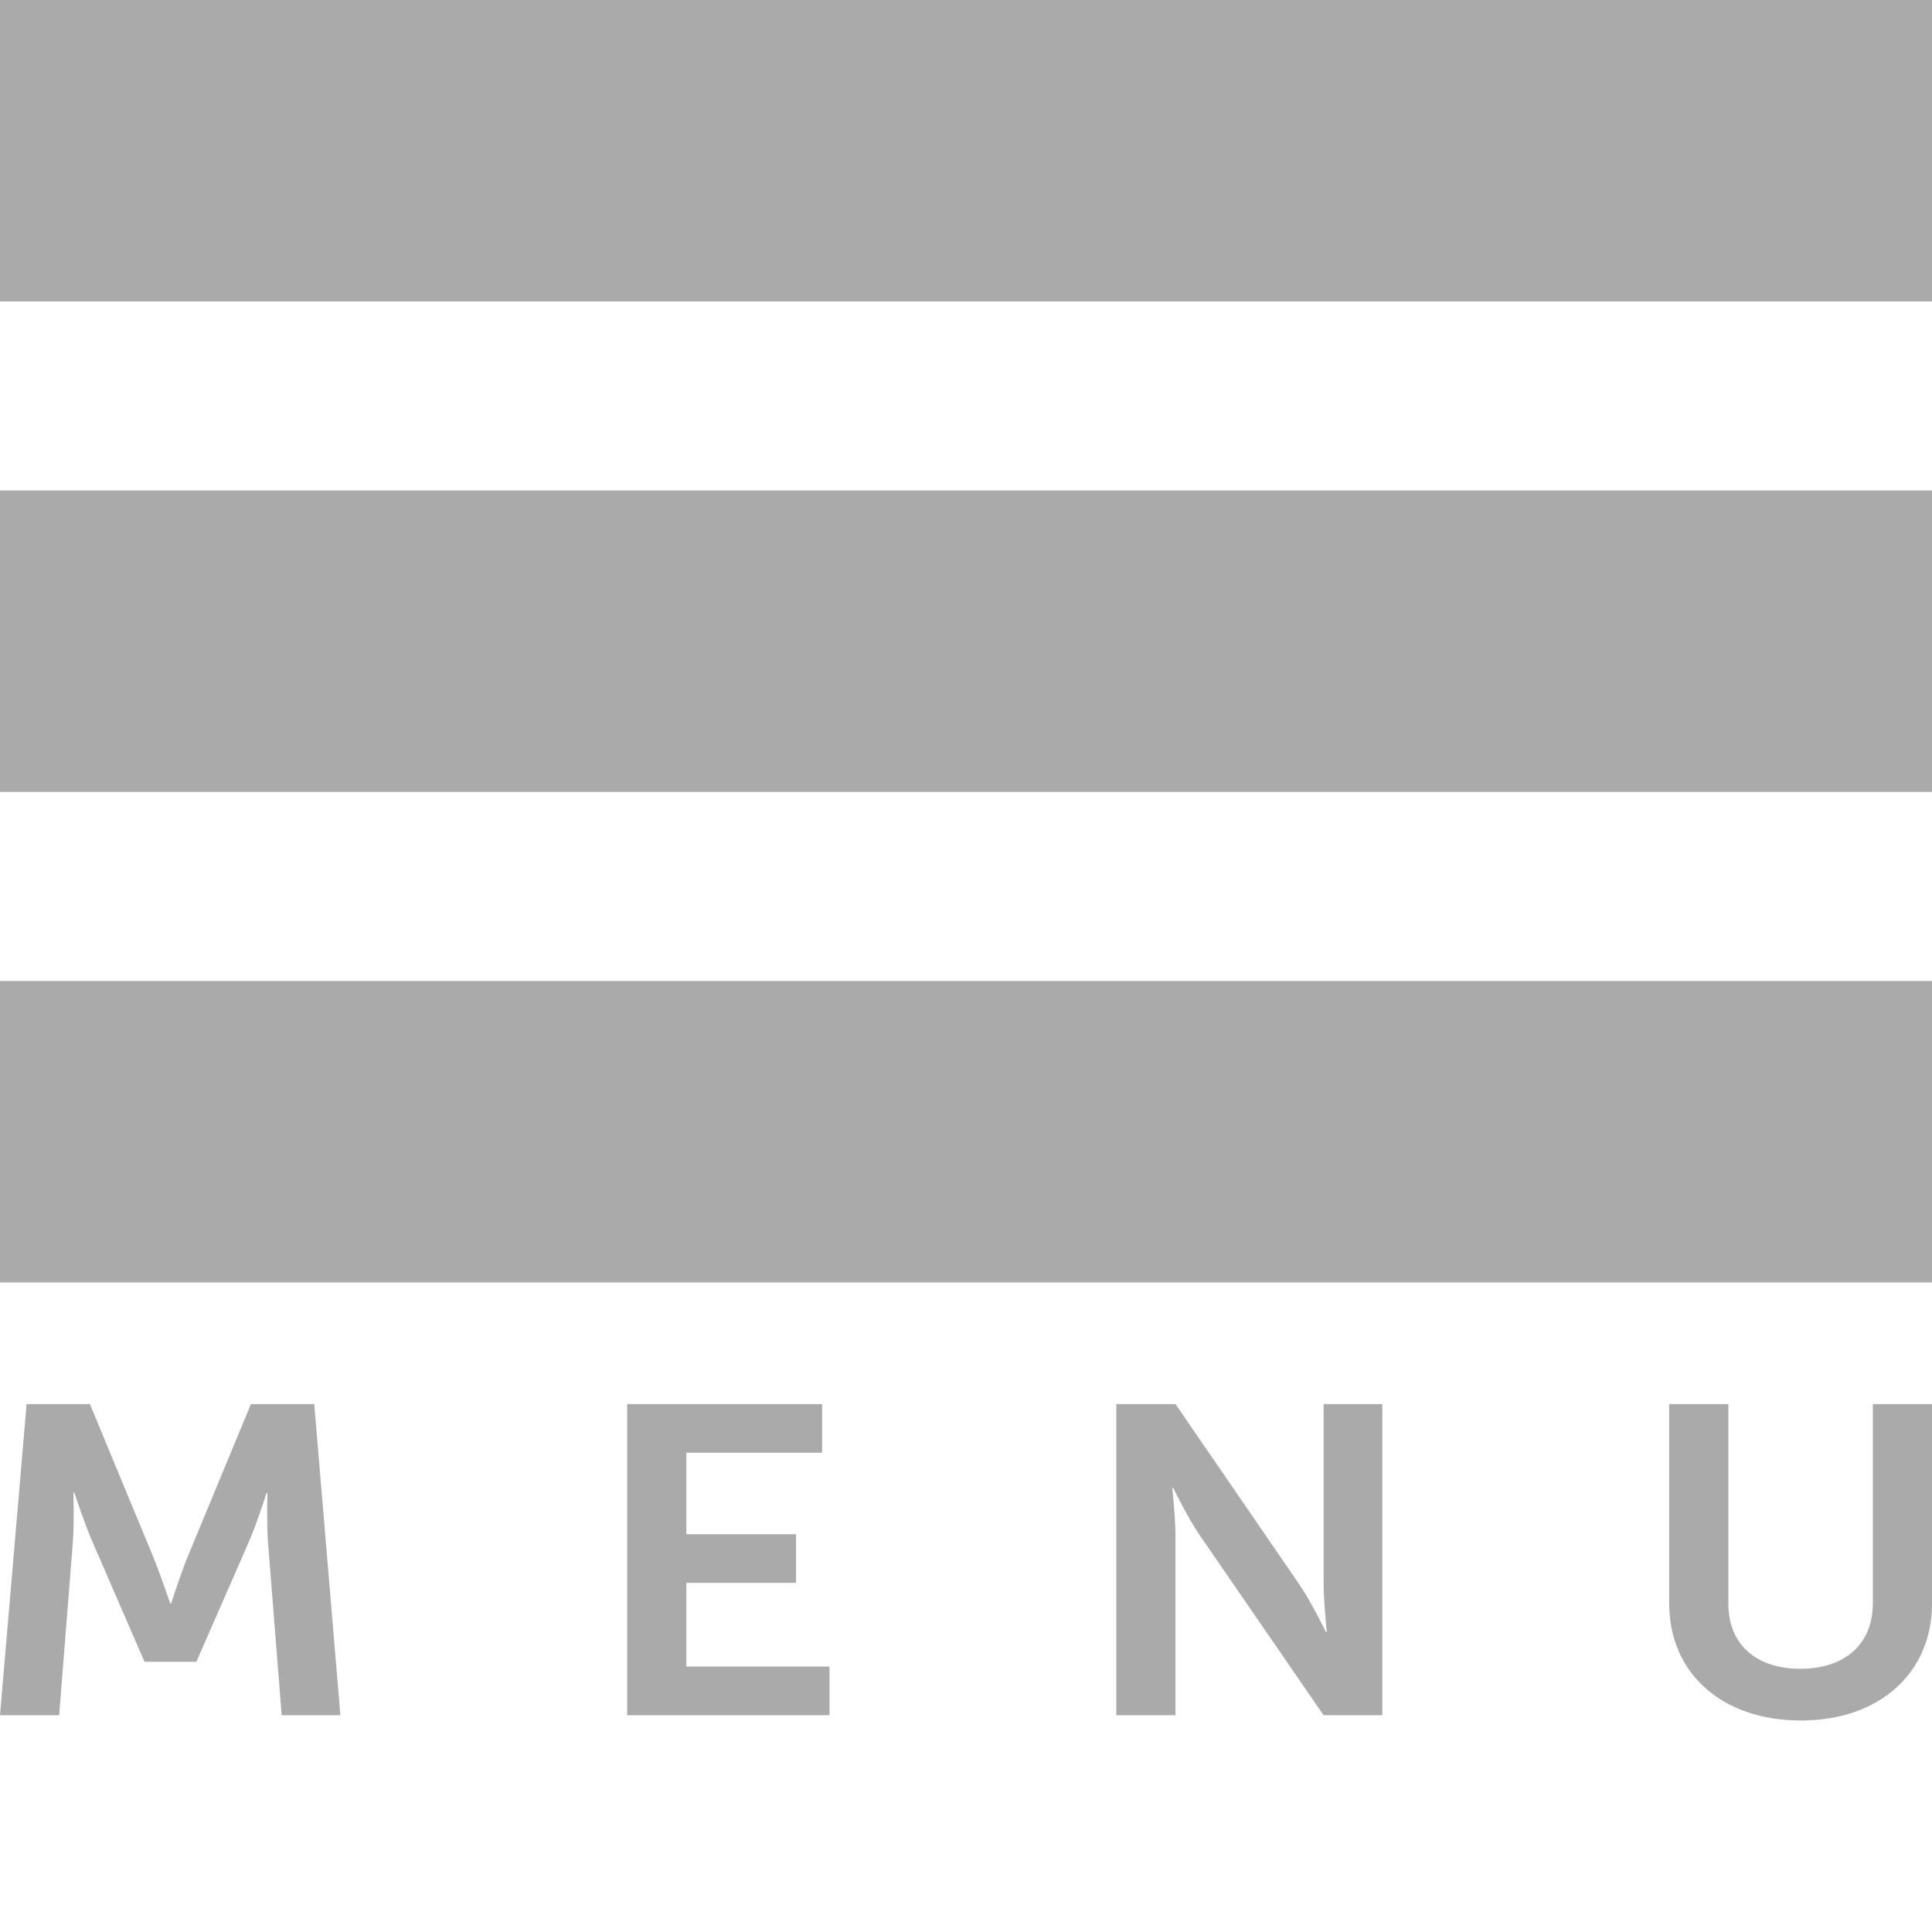
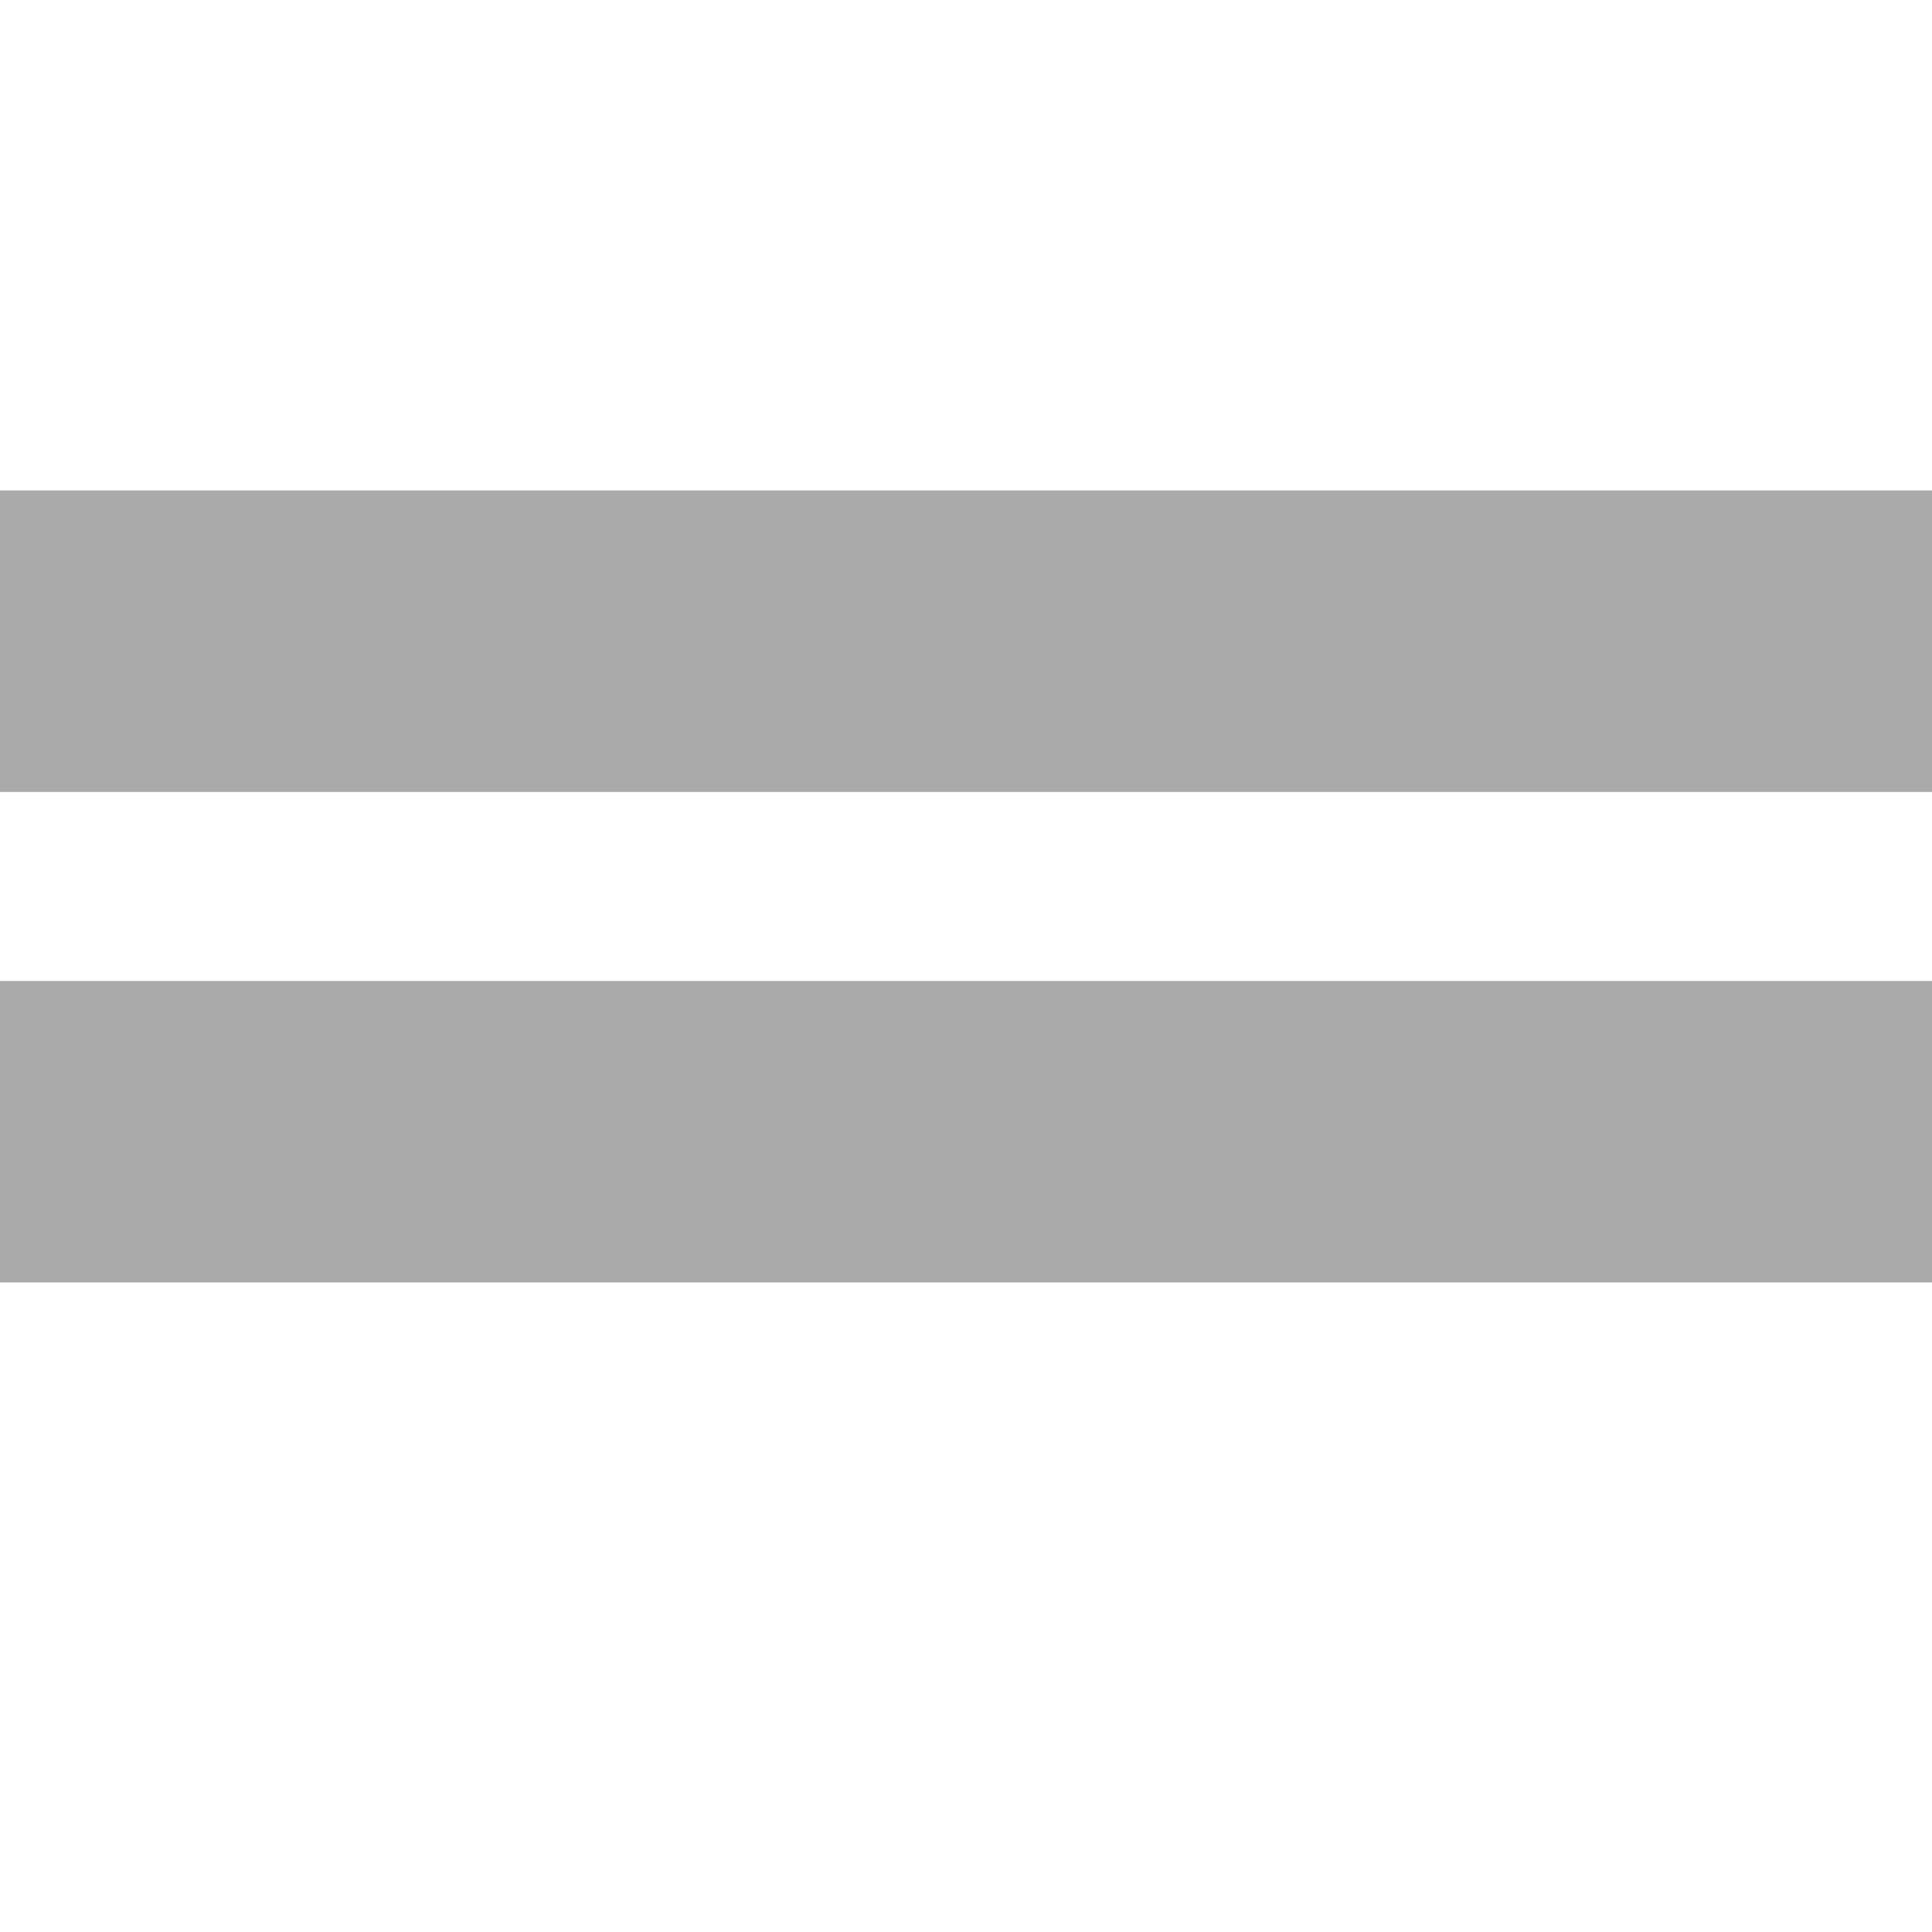
<svg xmlns="http://www.w3.org/2000/svg" version="1.1" id="Livello_1" x="0px" y="0px" width="79.371px" height="79.371px" viewBox="0 0 79.371 79.371" enable-background="new 0 0 79.371 79.371" xml:space="preserve">
  <g id="Livello_3">
</g>
  <g id="Livello_4">
    <g>
-       <rect x="-0.048" fill="#AAAAAA" width="79.631" height="12.385" />
      <rect x="-0.048" y="20.149" fill="#AAAAAA" width="79.631" height="12.386" />
      <rect x="-0.048" y="40.302" fill="#AAAAAA" width="79.631" height="12.384" />
    </g>
  </g>
  <g>
    <g>
      <g>
-         <path fill="#AAAAAA" d="M1.093,57.682h2.601l2.619,6.32c0.302,0.756,0.679,1.872,0.679,1.872h0.038c0,0,0.358-1.116,0.66-1.872     l2.619-6.32h2.601l1.074,12.783h-2.412l-0.565-7.147c-0.057-0.847-0.019-1.981-0.019-1.981h-0.038c0,0-0.396,1.243-0.716,1.981     l-2.167,4.951H5.936l-2.148-4.951c-0.32-0.738-0.735-1.999-0.735-1.999H3.015c0,0,0.038,1.152-0.019,1.999l-0.565,7.147H0     L1.093,57.682z" />
-         <path fill="#AAAAAA" d="M25.766,57.682h8.009v1.998h-5.578v3.35h4.504v1.998h-4.504v3.439h5.879v1.998h-8.311V57.682z" />
-         <path fill="#AAAAAA" d="M45.86,57.682h2.431l5.069,7.382c0.51,0.738,1.112,1.981,1.112,1.981h0.038c0,0-0.133-1.225-0.133-1.981     v-7.382h2.412v12.783h-2.412l-5.069-7.363c-0.509-0.738-1.111-1.98-1.111-1.98h-0.038c0,0,0.132,1.224,0.132,1.98v7.363H45.86     V57.682z" />
-         <path fill="#AAAAAA" d="M68.573,57.682h2.431v8.192c0,1.71,1.169,2.683,2.959,2.683c1.791,0,2.978-0.973,2.978-2.701v-8.174     h2.431v8.192c0,2.862-2.167,4.808-5.389,4.808c-3.242,0-5.409-1.945-5.409-4.808V57.682z" />
-       </g>
+         </g>
    </g>
  </g>
</svg>